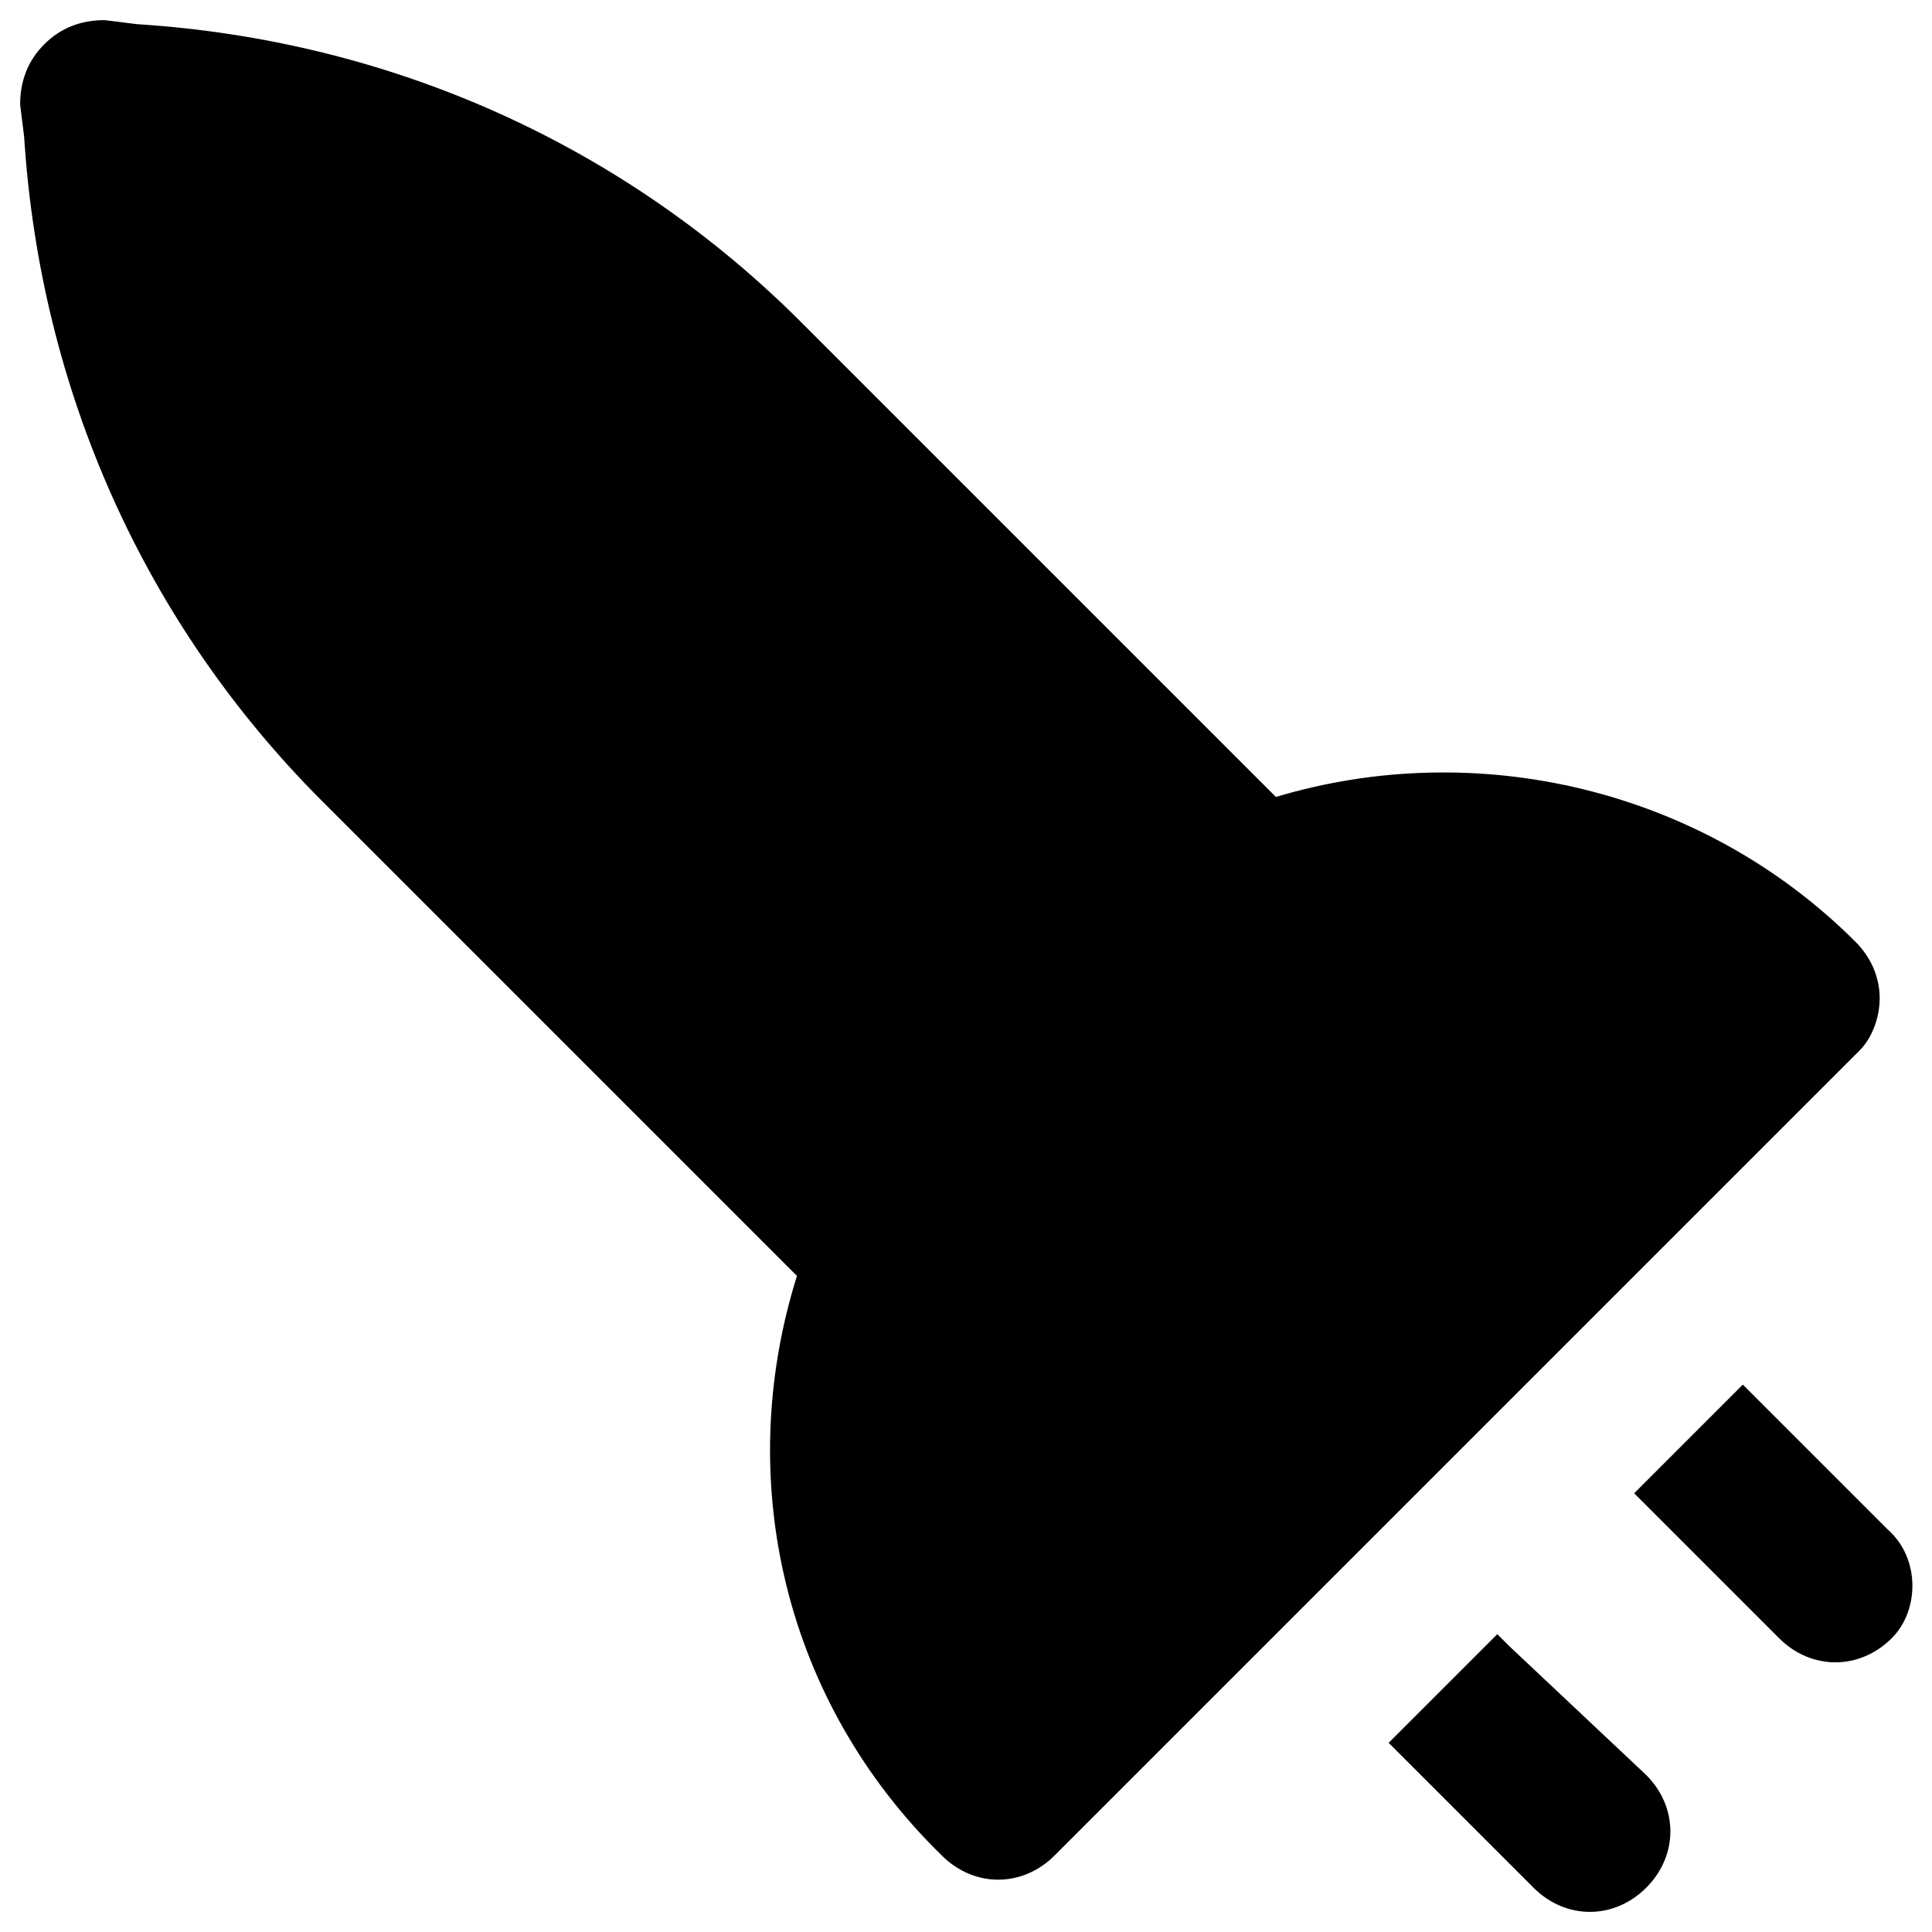
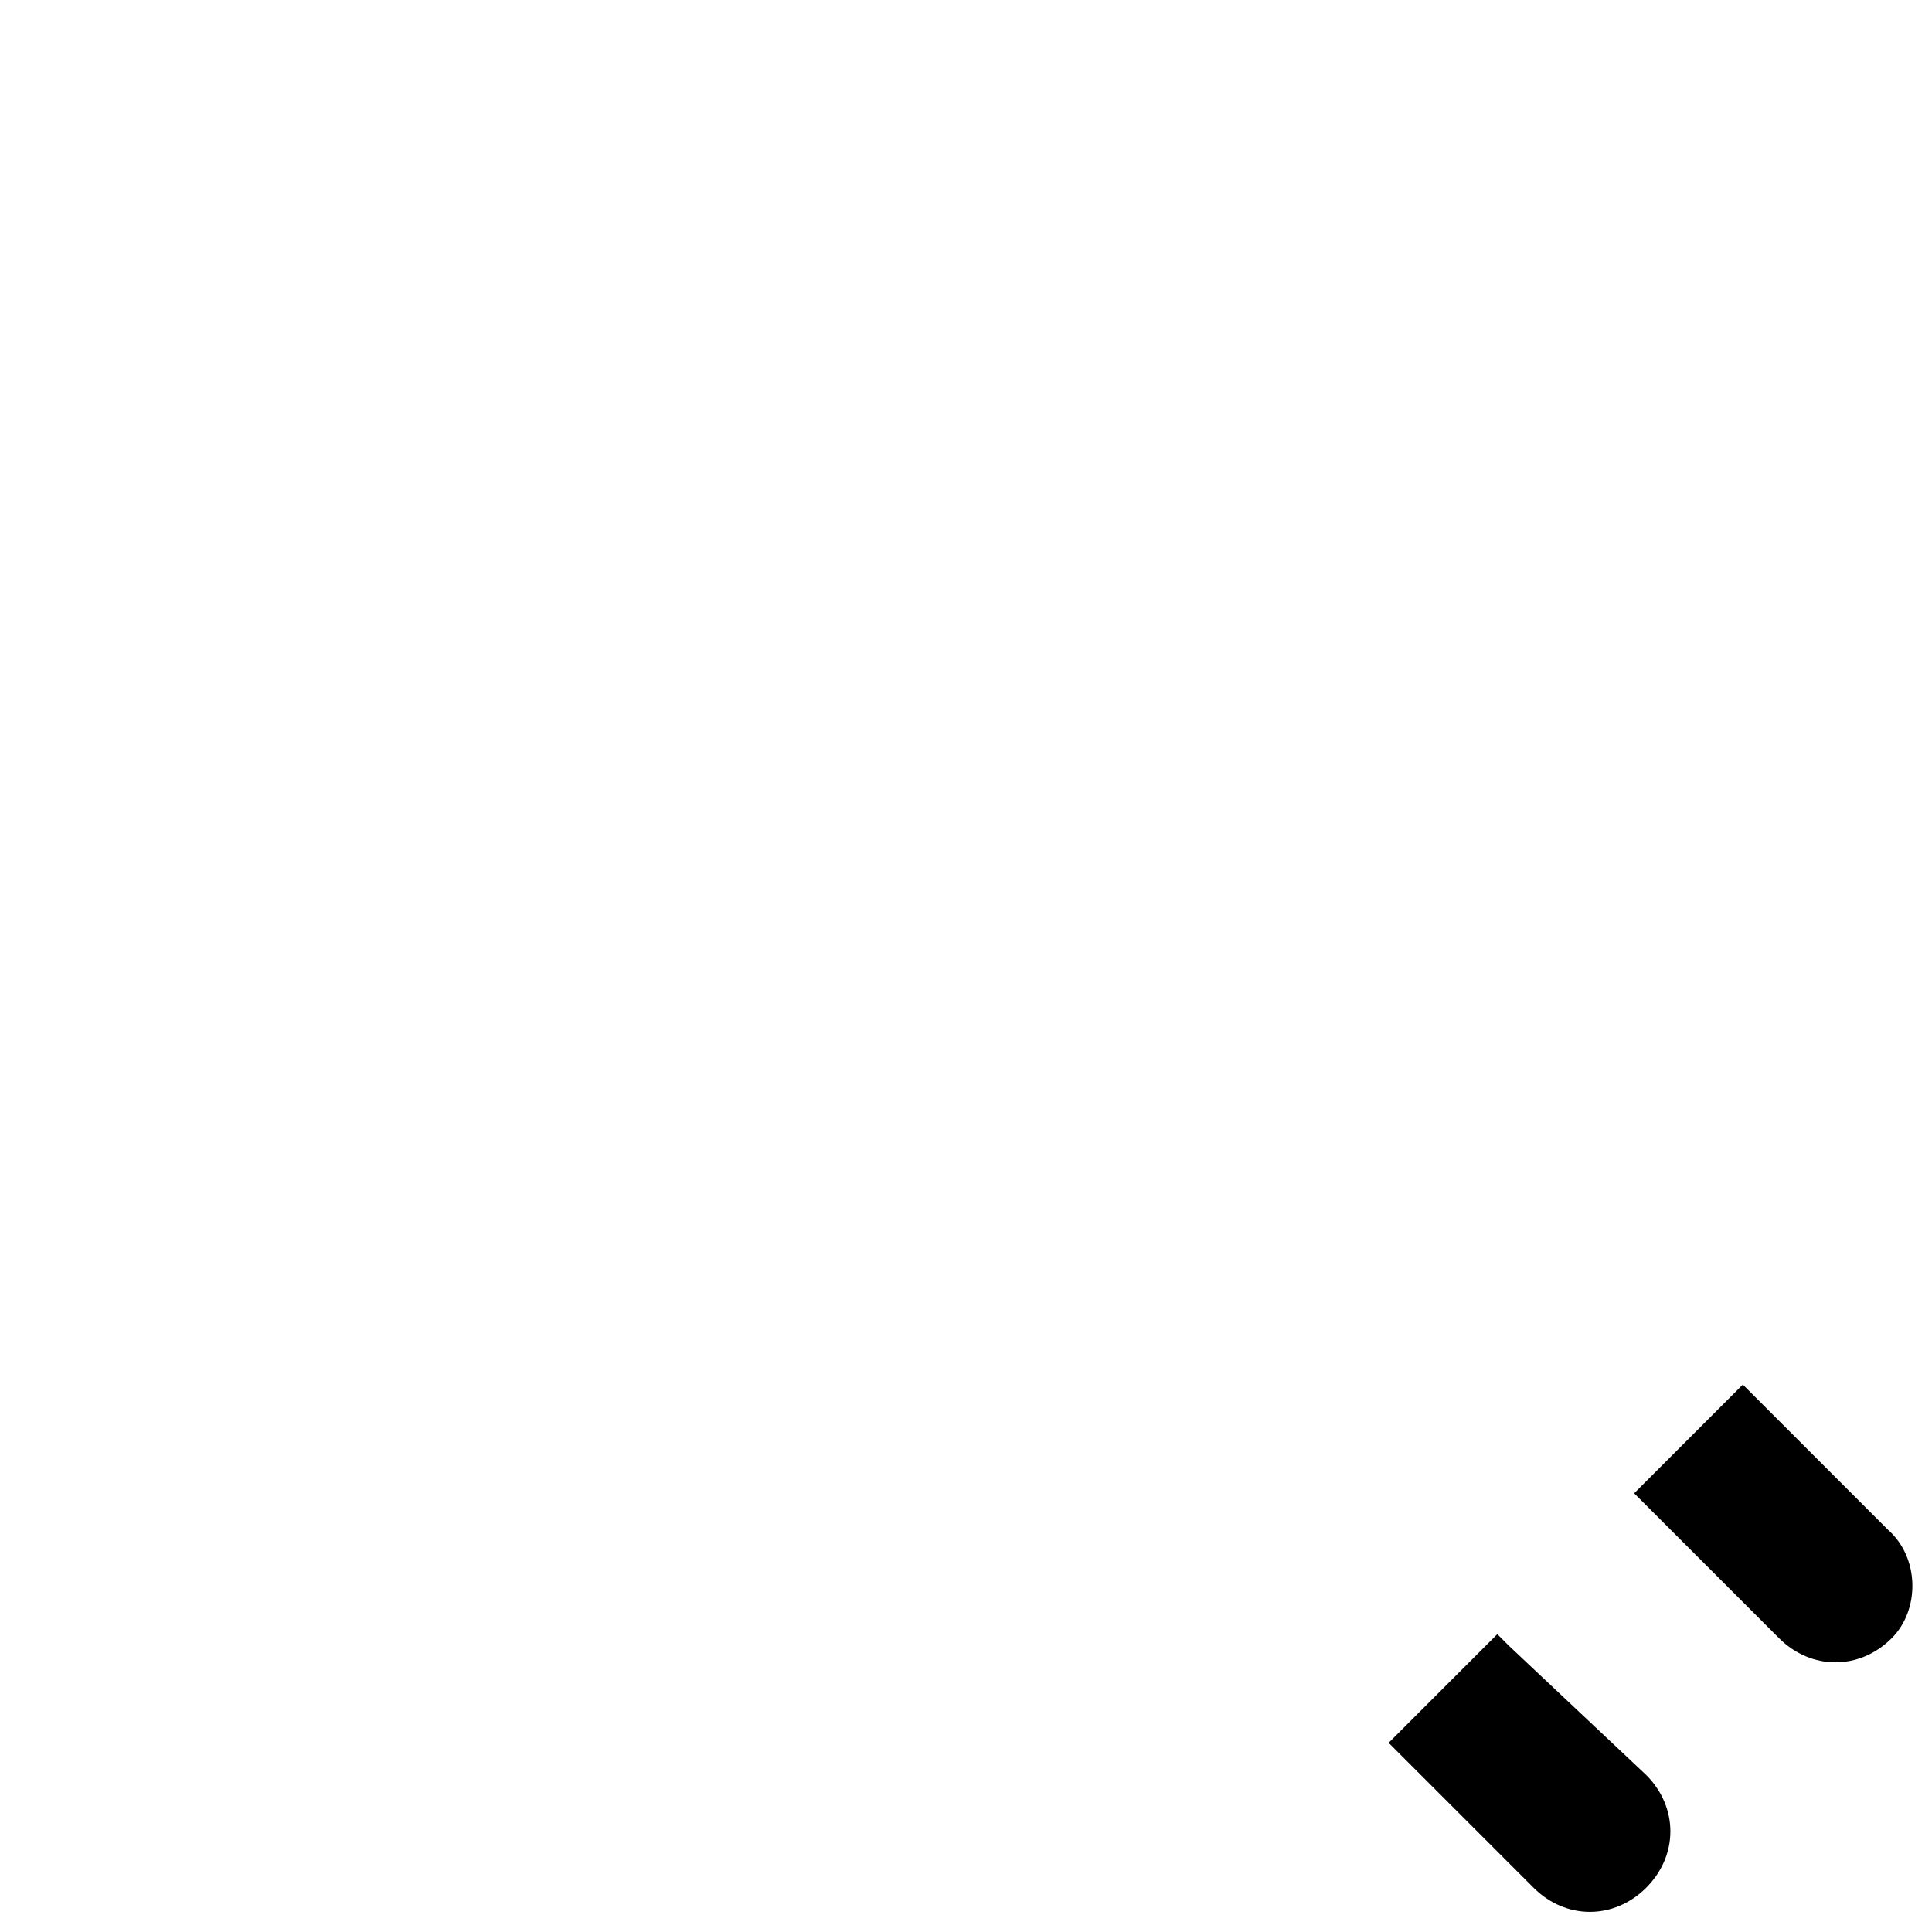
<svg xmlns="http://www.w3.org/2000/svg" version="1.1" id="Layer_1" x="0px" y="0px" viewBox="0 0 48 48" style="enable-background:new 0 0 48 48;" xml:space="preserve">
  <style type="text/css">
	.st0{stroke:#000000;stroke-width:4;stroke-linecap:round;stroke-linejoin:round;stroke-miterlimit:10;}
</style>
  <g>
-     <path d="M46.7,24.8c0-0.5-0.2-1-0.6-1.4c-3.8-3.8-9.4-5.1-14.4-3.6L19.9,8C15.5,3.6,9.7,1,3.4,0.6L2.6,0.5C2,0.5,1.5,0.7,1.1,1.1   C0.7,1.5,0.5,2,0.5,2.6l0.1,0.8C1,9.7,3.6,15.5,8,19.9l11.8,11.8c-1.6,5.1-0.3,10.6,3.6,14.4c0.4,0.4,0.9,0.6,1.4,0.6   c0.5,0,1-0.2,1.4-0.6l20-20C46.5,25.8,46.7,25.3,46.7,24.8z" />
    <path d="M46.9,38l-3.3-3.3c-0.1-0.1-0.2-0.2-0.3-0.3l-2.7,2.7c0.1,0.1,0.2,0.2,0.3,0.3l3.3,3.3c0.4,0.4,0.9,0.6,1.4,0.6   c0.5,0,1-0.2,1.4-0.6C47.7,40,47.7,38.7,46.9,38z" />
    <path d="M37.5,40.9c-0.1-0.1-0.2-0.2-0.3-0.3l-2.7,2.7c0.1,0.1,0.2,0.2,0.3,0.3l3.3,3.3c0.4,0.4,0.9,0.6,1.4,0.6   c0.5,0,1-0.2,1.4-0.6c0.8-0.8,0.8-2,0-2.8L37.5,40.9z" />
  </g>
</svg>